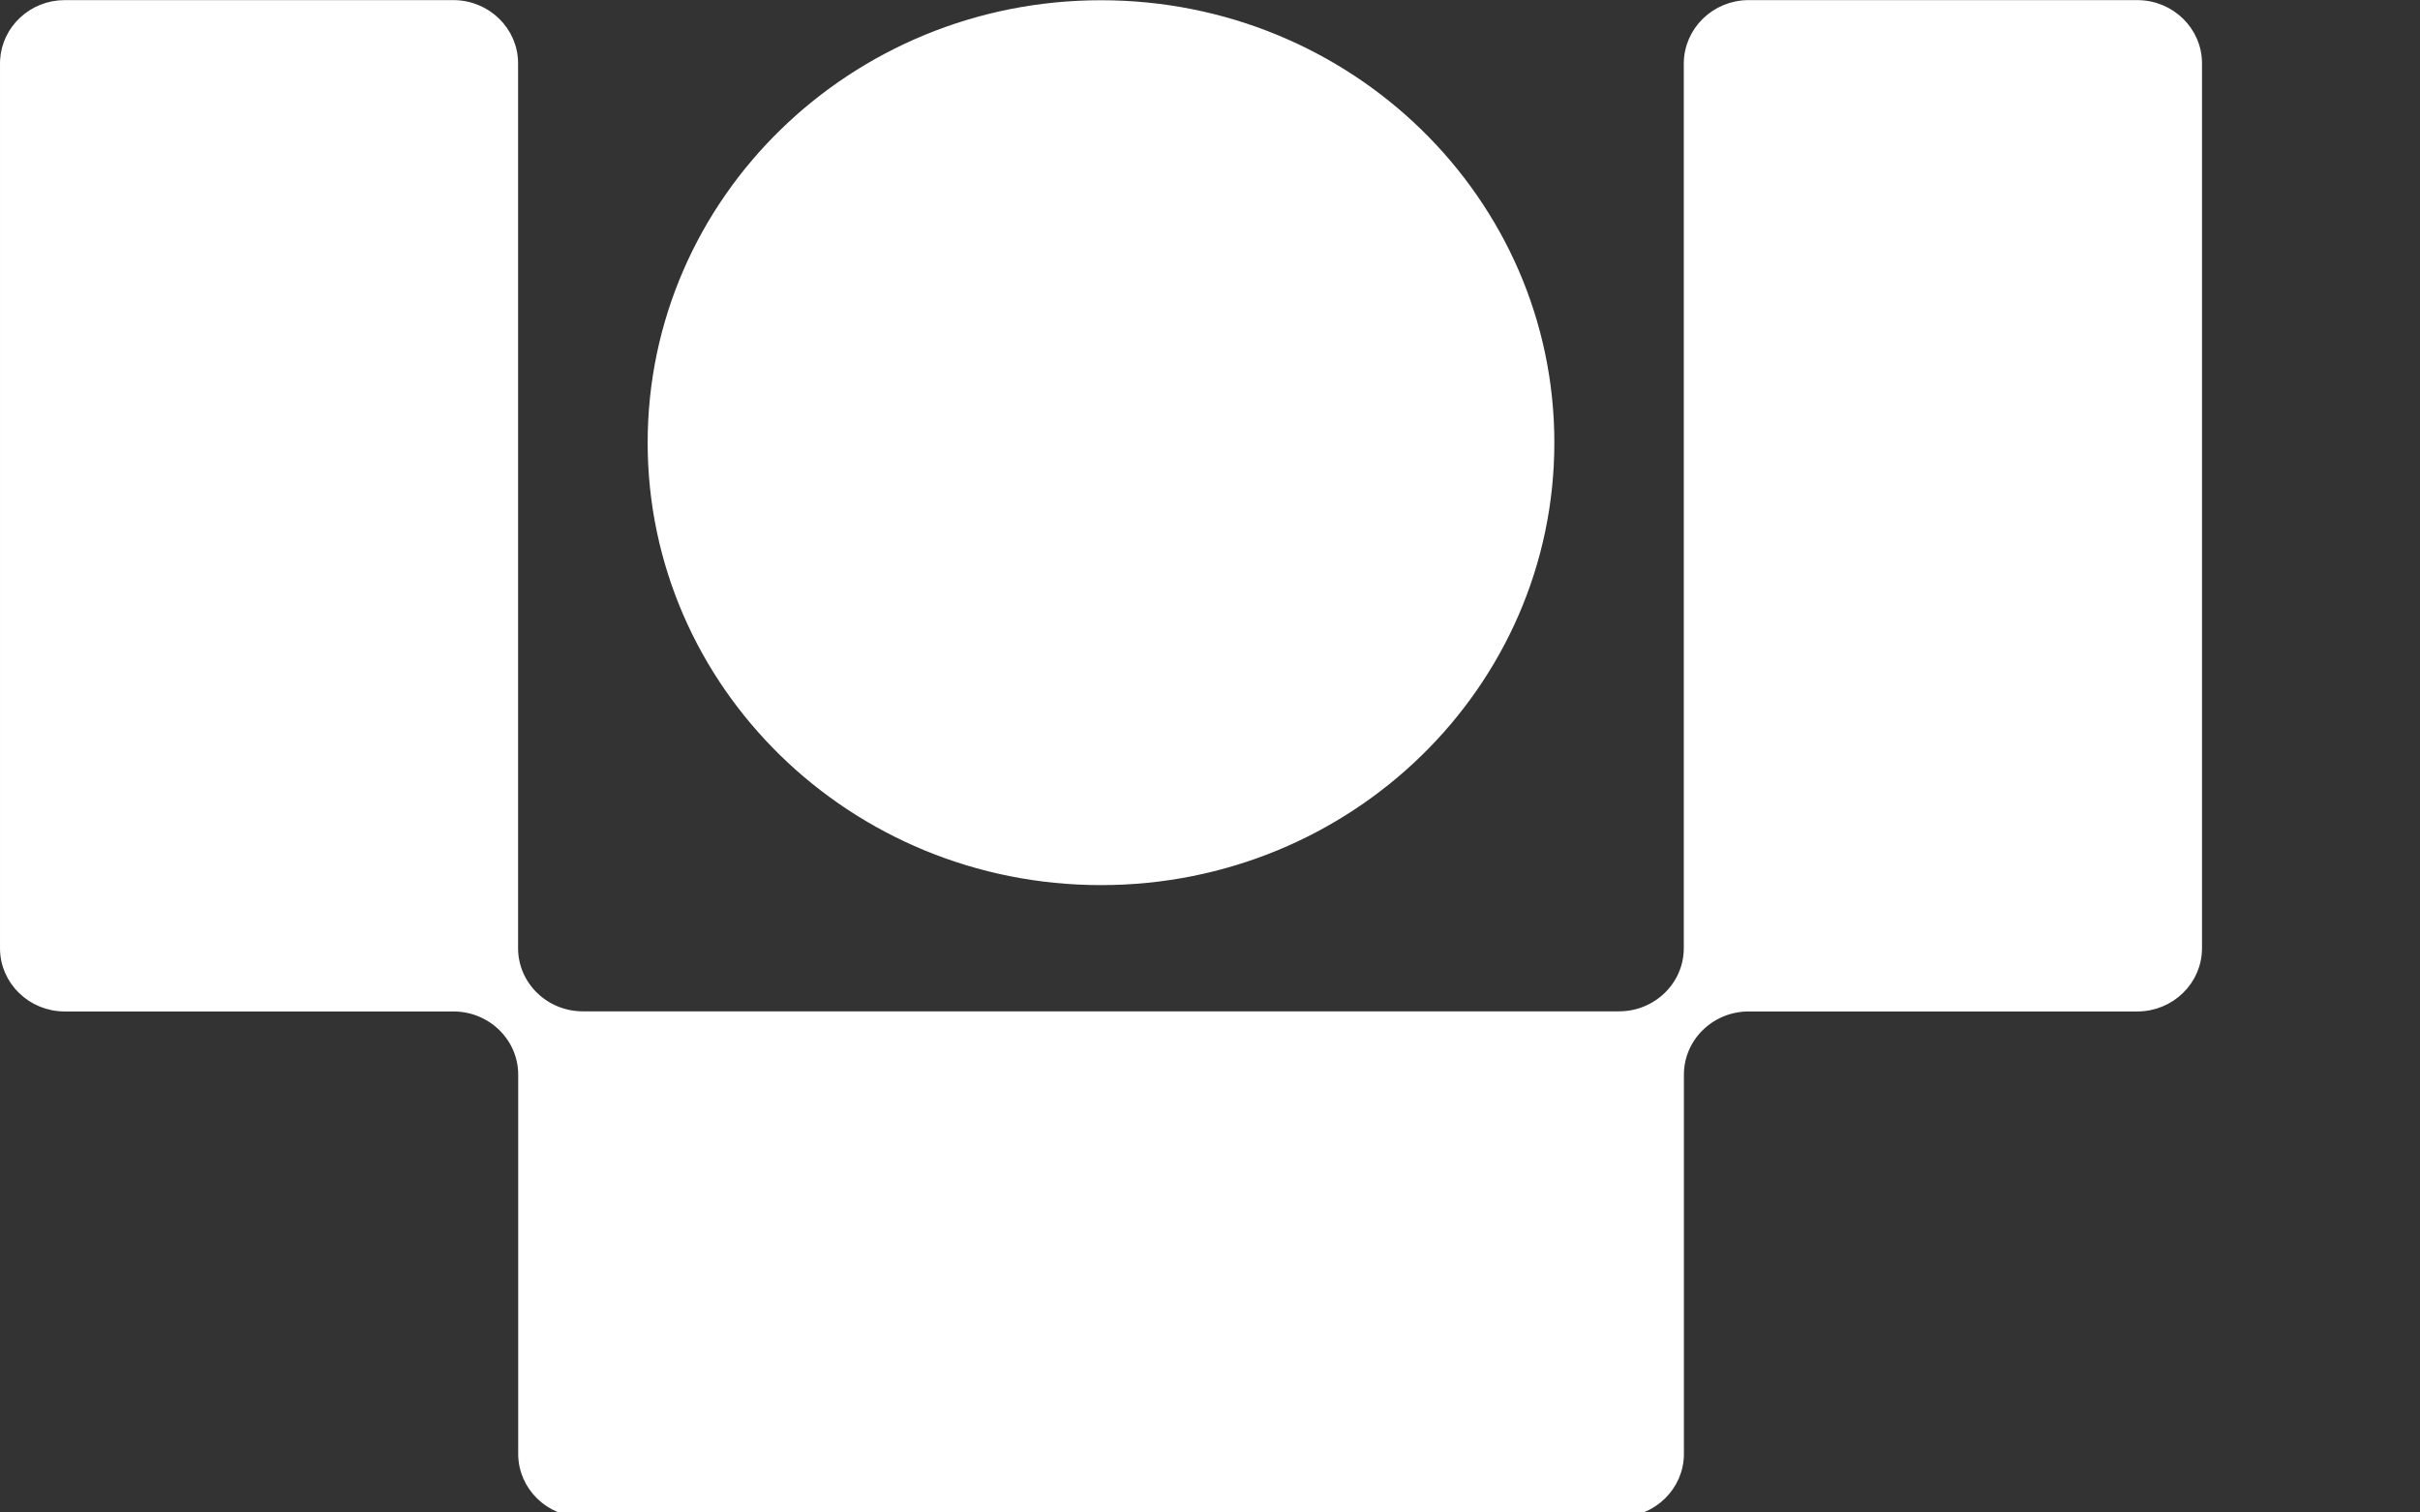
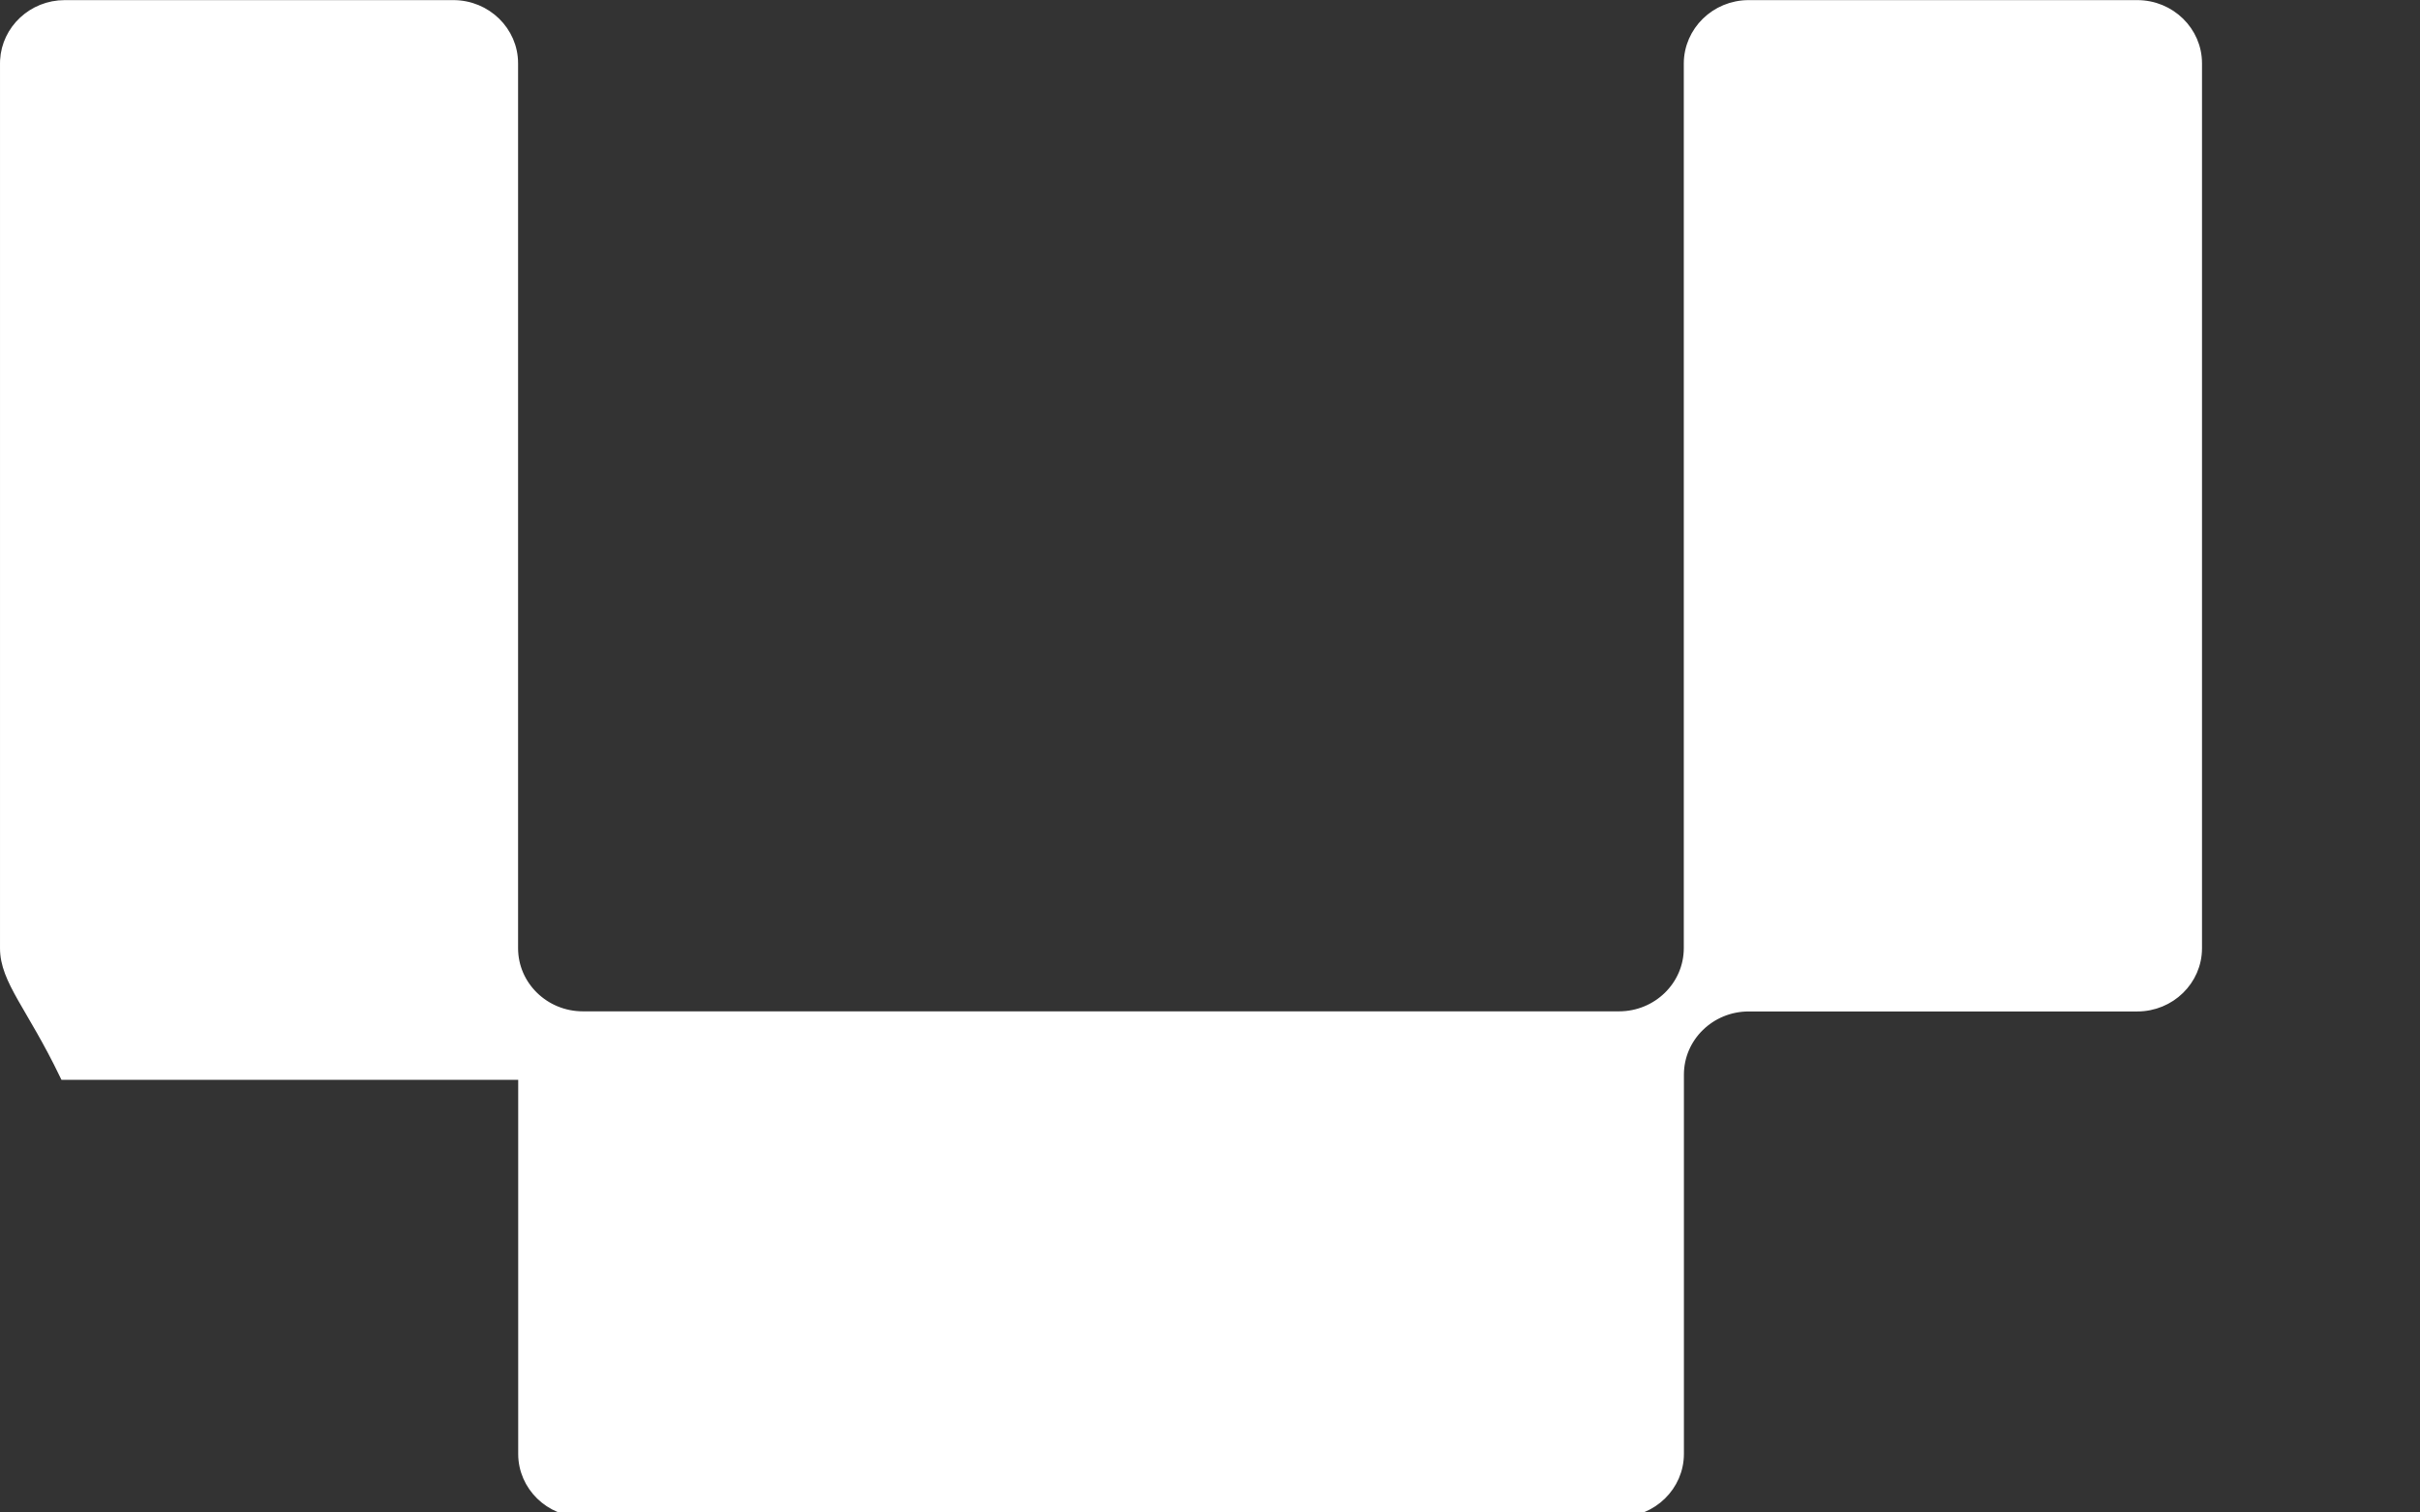
<svg xmlns="http://www.w3.org/2000/svg" width="200" height="125" viewBox="0 0 200 125" fill="none">
  <rect x="0" y="0" width="200" height="125" fill="#333333" stroke="none" />
  <g>
-     <path d="M5.35 0.439H37.467C40.19 0.44 42.387 2.598 42.387 5.23V78.361C42.387 81.488 44.987 84.011 48.165 84.012H133.808C136.986 84.012 139.586 81.488 139.586 78.361V5.242C139.595 2.607 141.794 0.439 144.517 0.439H176.634C179.357 0.44 181.554 2.598 181.554 5.23V78.371C181.554 81.004 179.357 83.163 176.634 83.163H144.517C141.339 83.163 138.737 85.687 138.737 88.814V120.157C138.737 122.79 136.541 124.949 133.817 124.949H48.176C45.452 124.949 43.256 122.79 43.256 120.157V88.814C43.256 85.687 40.654 83.163 37.477 83.163H5.35C2.626 83.163 0.43 81.004 0.43 78.371V5.24L0.436 4.995C0.567 2.473 2.712 0.439 5.35 0.439Z" fill="white" stroke="white" stroke-width="0.859" />
-     <path d="M90.992 0.449C111.457 0.449 128.029 16.637 128.029 36.585C128.029 56.532 111.457 72.721 90.992 72.721C70.527 72.721 53.955 56.533 53.955 36.585C53.955 16.637 70.527 0.449 90.992 0.449Z" fill="white" stroke="white" stroke-width="0.859" />
+     <path d="M5.35 0.439H37.467C40.19 0.44 42.387 2.598 42.387 5.23V78.361C42.387 81.488 44.987 84.011 48.165 84.012H133.808C136.986 84.012 139.586 81.488 139.586 78.361V5.242C139.595 2.607 141.794 0.439 144.517 0.439H176.634C179.357 0.44 181.554 2.598 181.554 5.23V78.371C181.554 81.004 179.357 83.163 176.634 83.163H144.517C141.339 83.163 138.737 85.687 138.737 88.814V120.157C138.737 122.79 136.541 124.949 133.817 124.949H48.176C45.452 124.949 43.256 122.79 43.256 120.157V88.814H5.35C2.626 83.163 0.43 81.004 0.43 78.371V5.24L0.436 4.995C0.567 2.473 2.712 0.439 5.35 0.439Z" fill="white" stroke="white" stroke-width="0.859" />
  </g>
</svg>